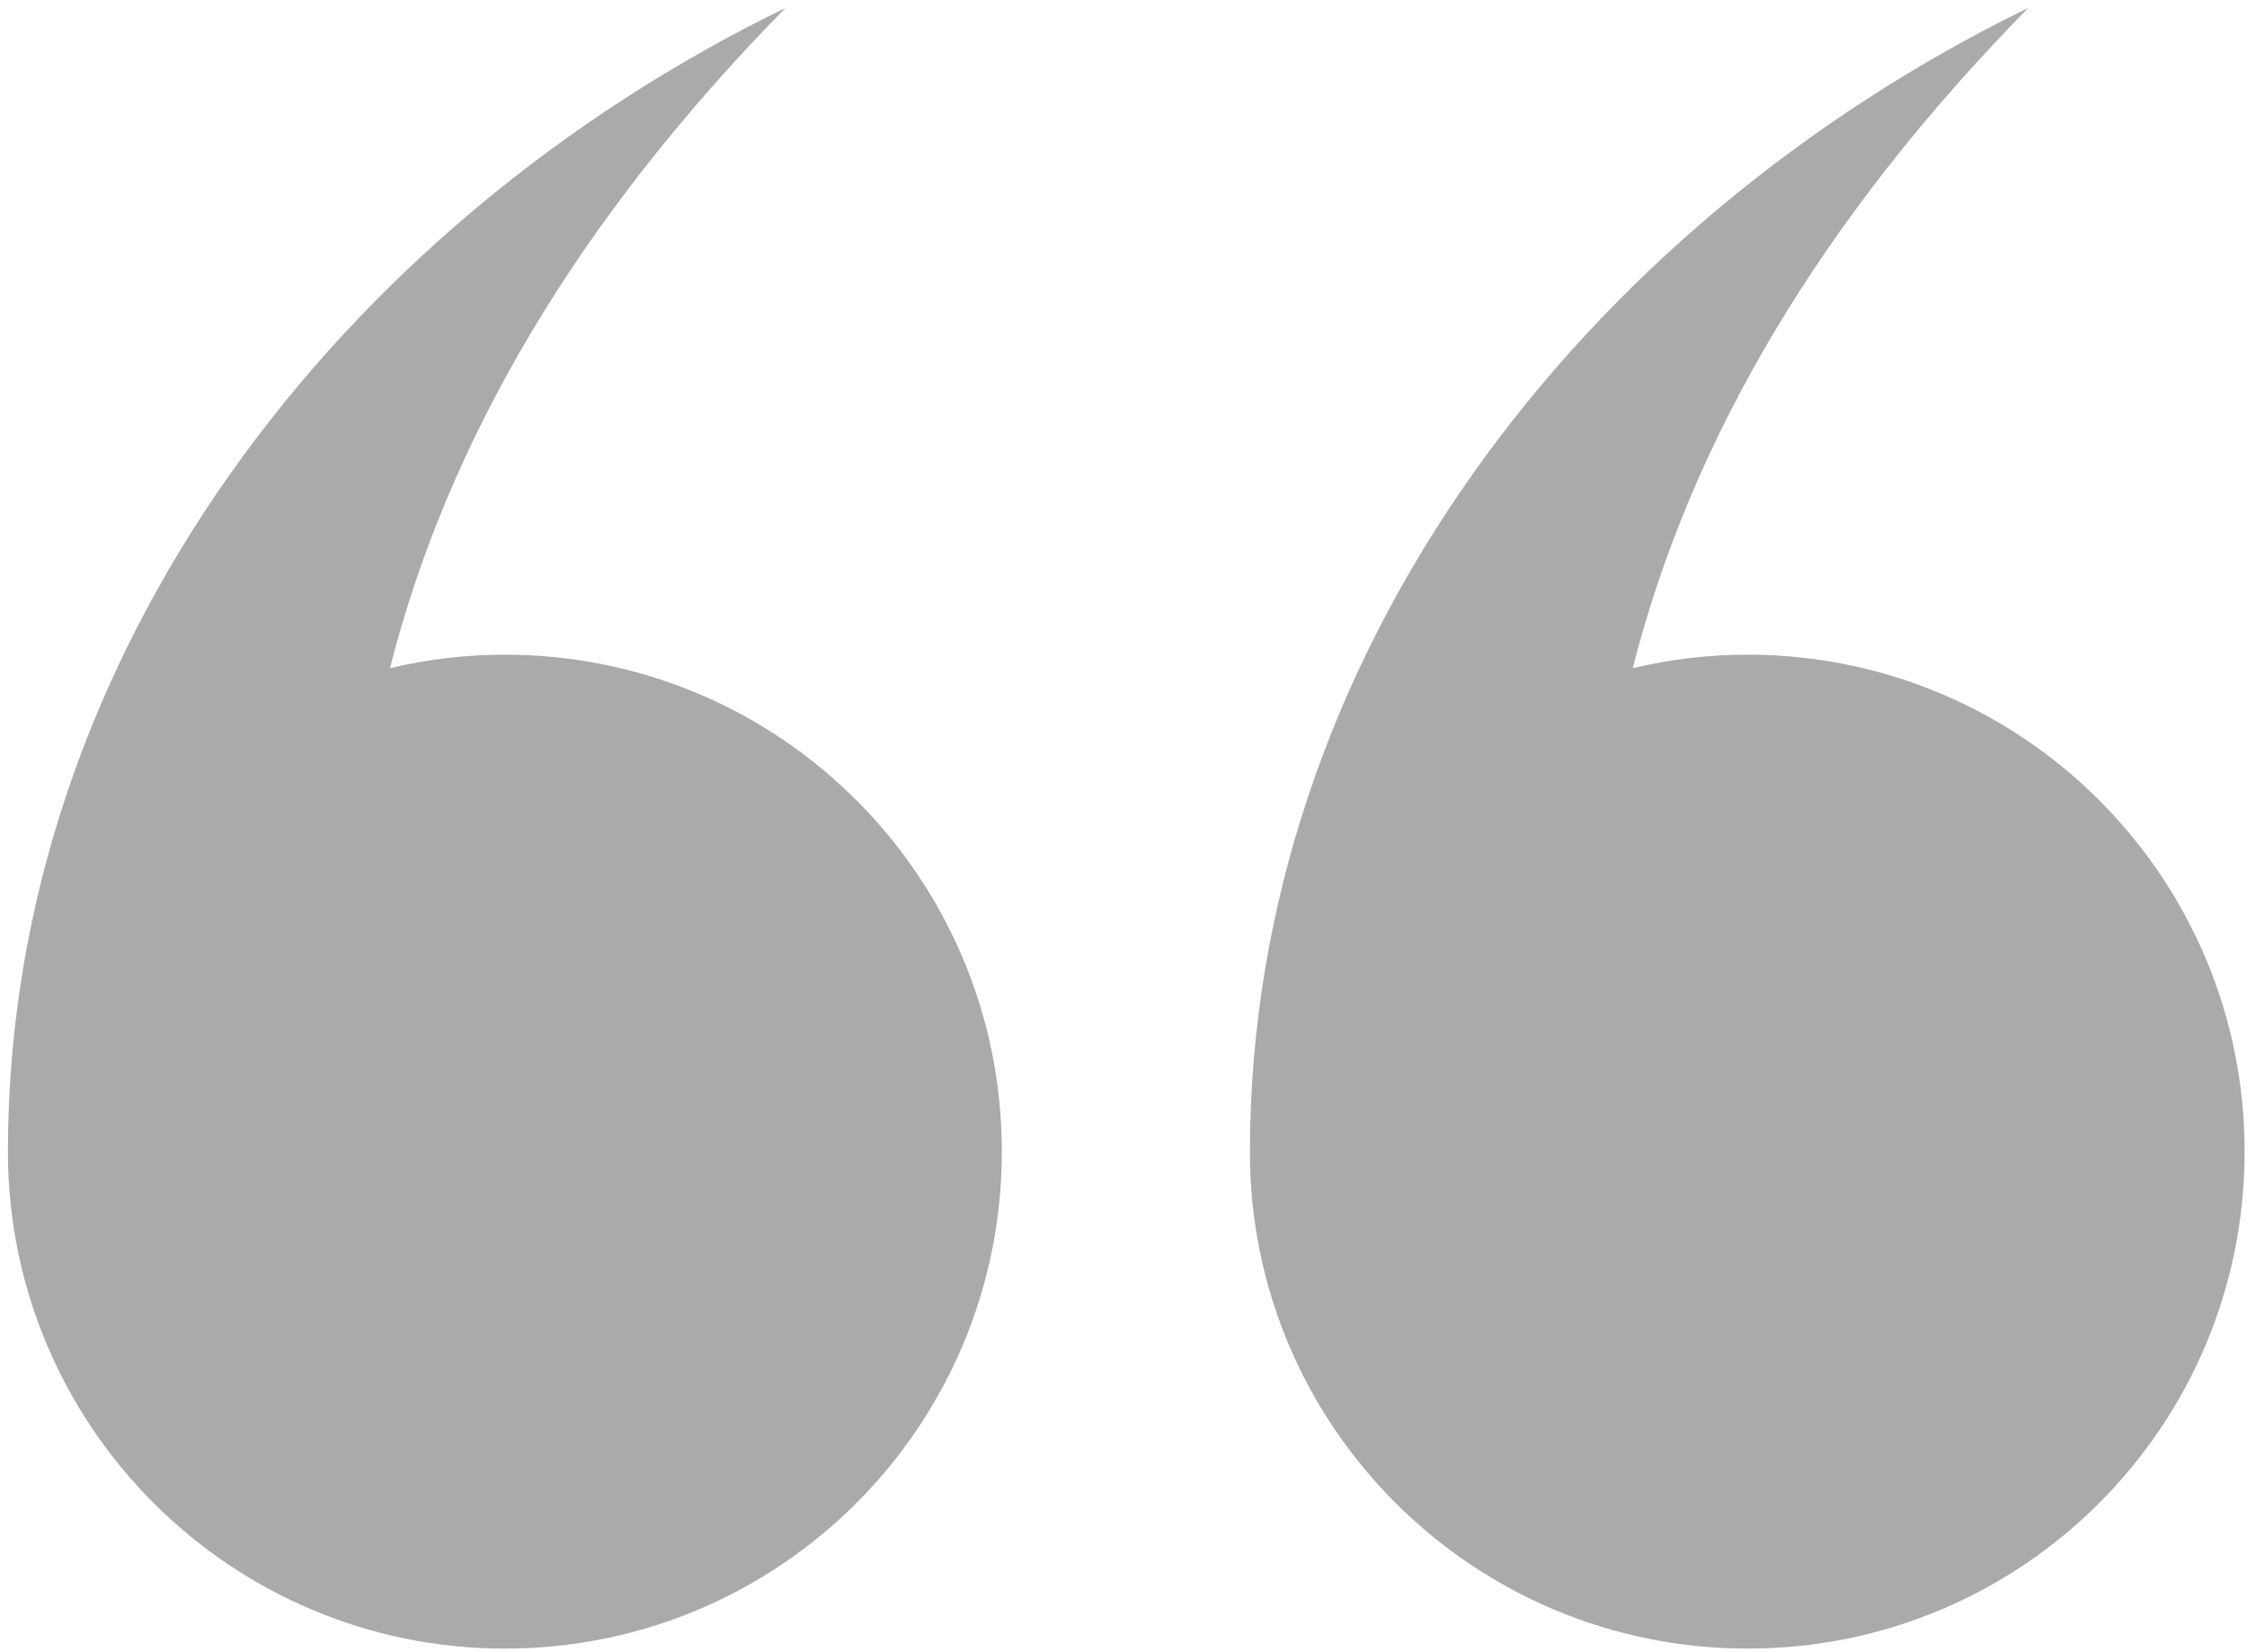
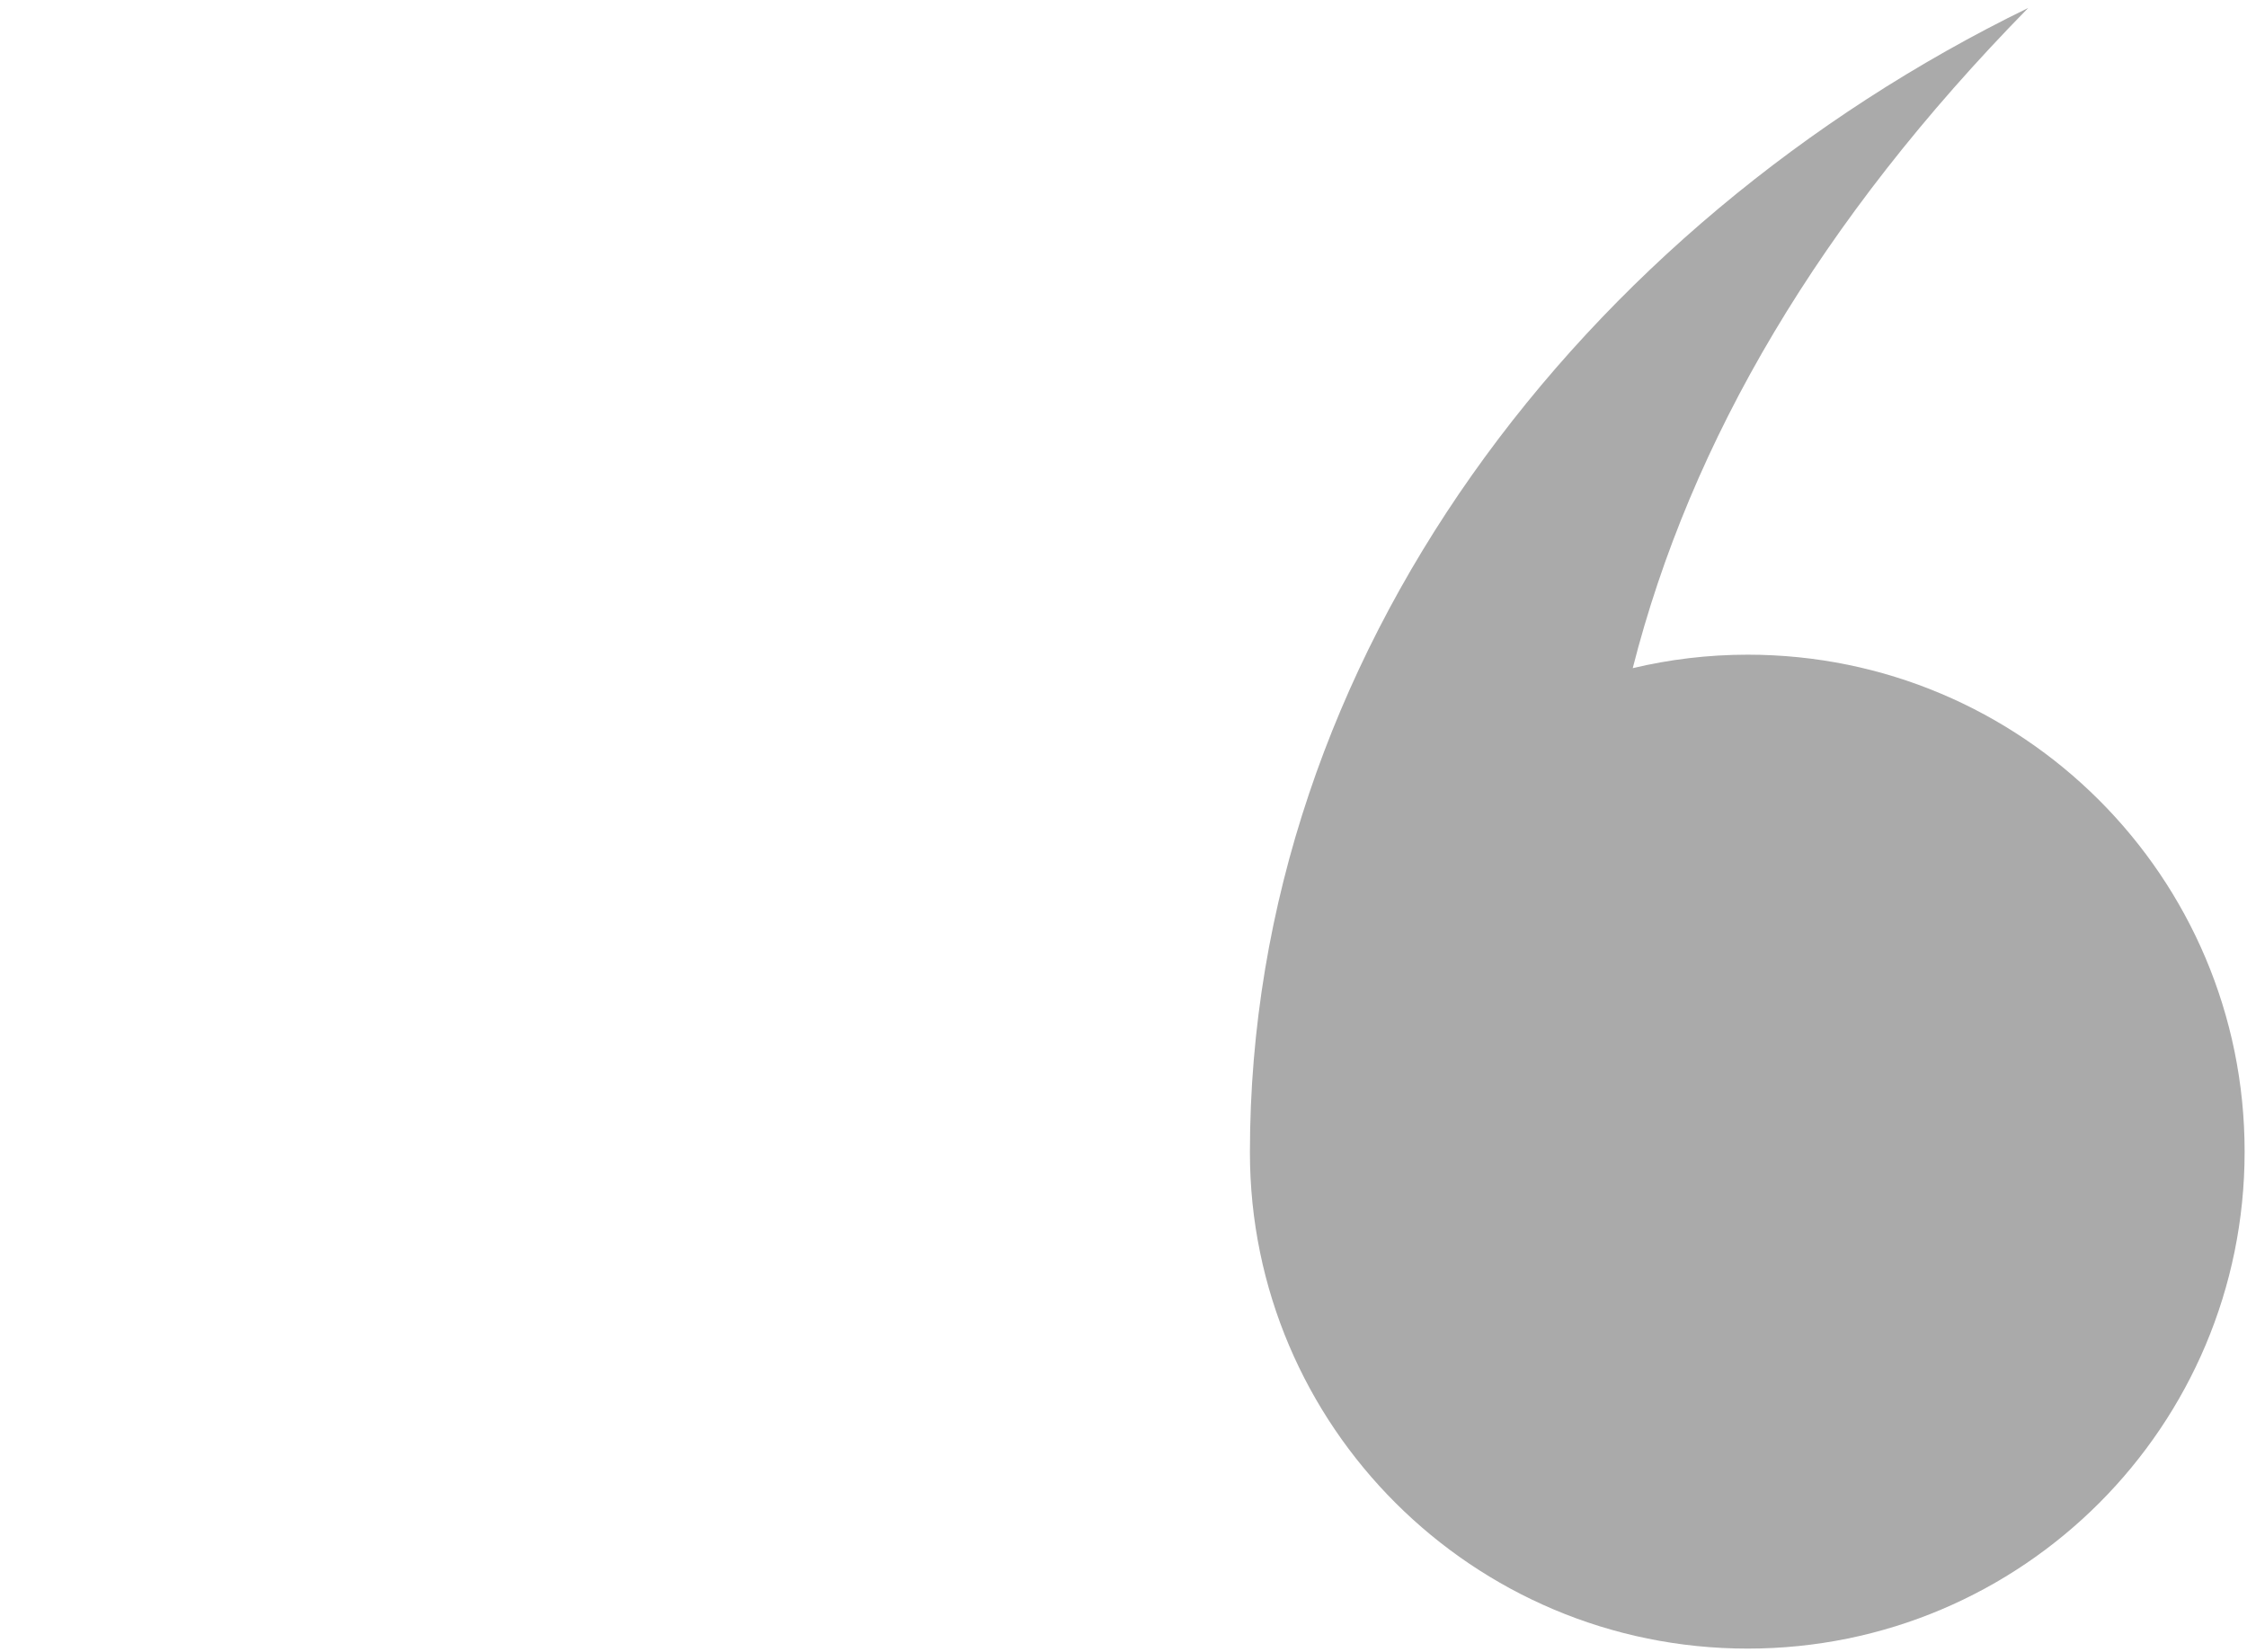
<svg xmlns="http://www.w3.org/2000/svg" version="1.1" id="Ebene_1" x="0px" y="0px" viewBox="0 0 283.5 208.4" style="enable-background:new 0 0 283.5 208.4;" xml:space="preserve">
  <style type="text/css">
	.st0{fill:#AAAAAA;}
</style>
  <g>
    <path class="st0" d="M220.5,208c34.7,0,62.7-28.1,62.7-62.7c0-34.7-28.1-62.7-62.7-62.7c-5,0-9.9,0.6-14.5,1.7   c7.3-28.7,23.6-56.5,49.9-83.3c-56.2,27.4-98.2,81.6-98.2,144.4C157.7,179.9,185.8,208,220.5,208z" />
-     <path class="st0" d="M63.7,208c34.7,0,62.7-28.1,62.7-62.7c0-34.7-28.1-62.7-62.7-62.7c-5,0-9.9,0.6-14.5,1.7   c7.3-28.7,23.6-56.5,49.9-83.3C43,28.3,1,82.5,1,145.3C1,179.9,29.1,208,63.7,208z" />
  </g>
</svg>